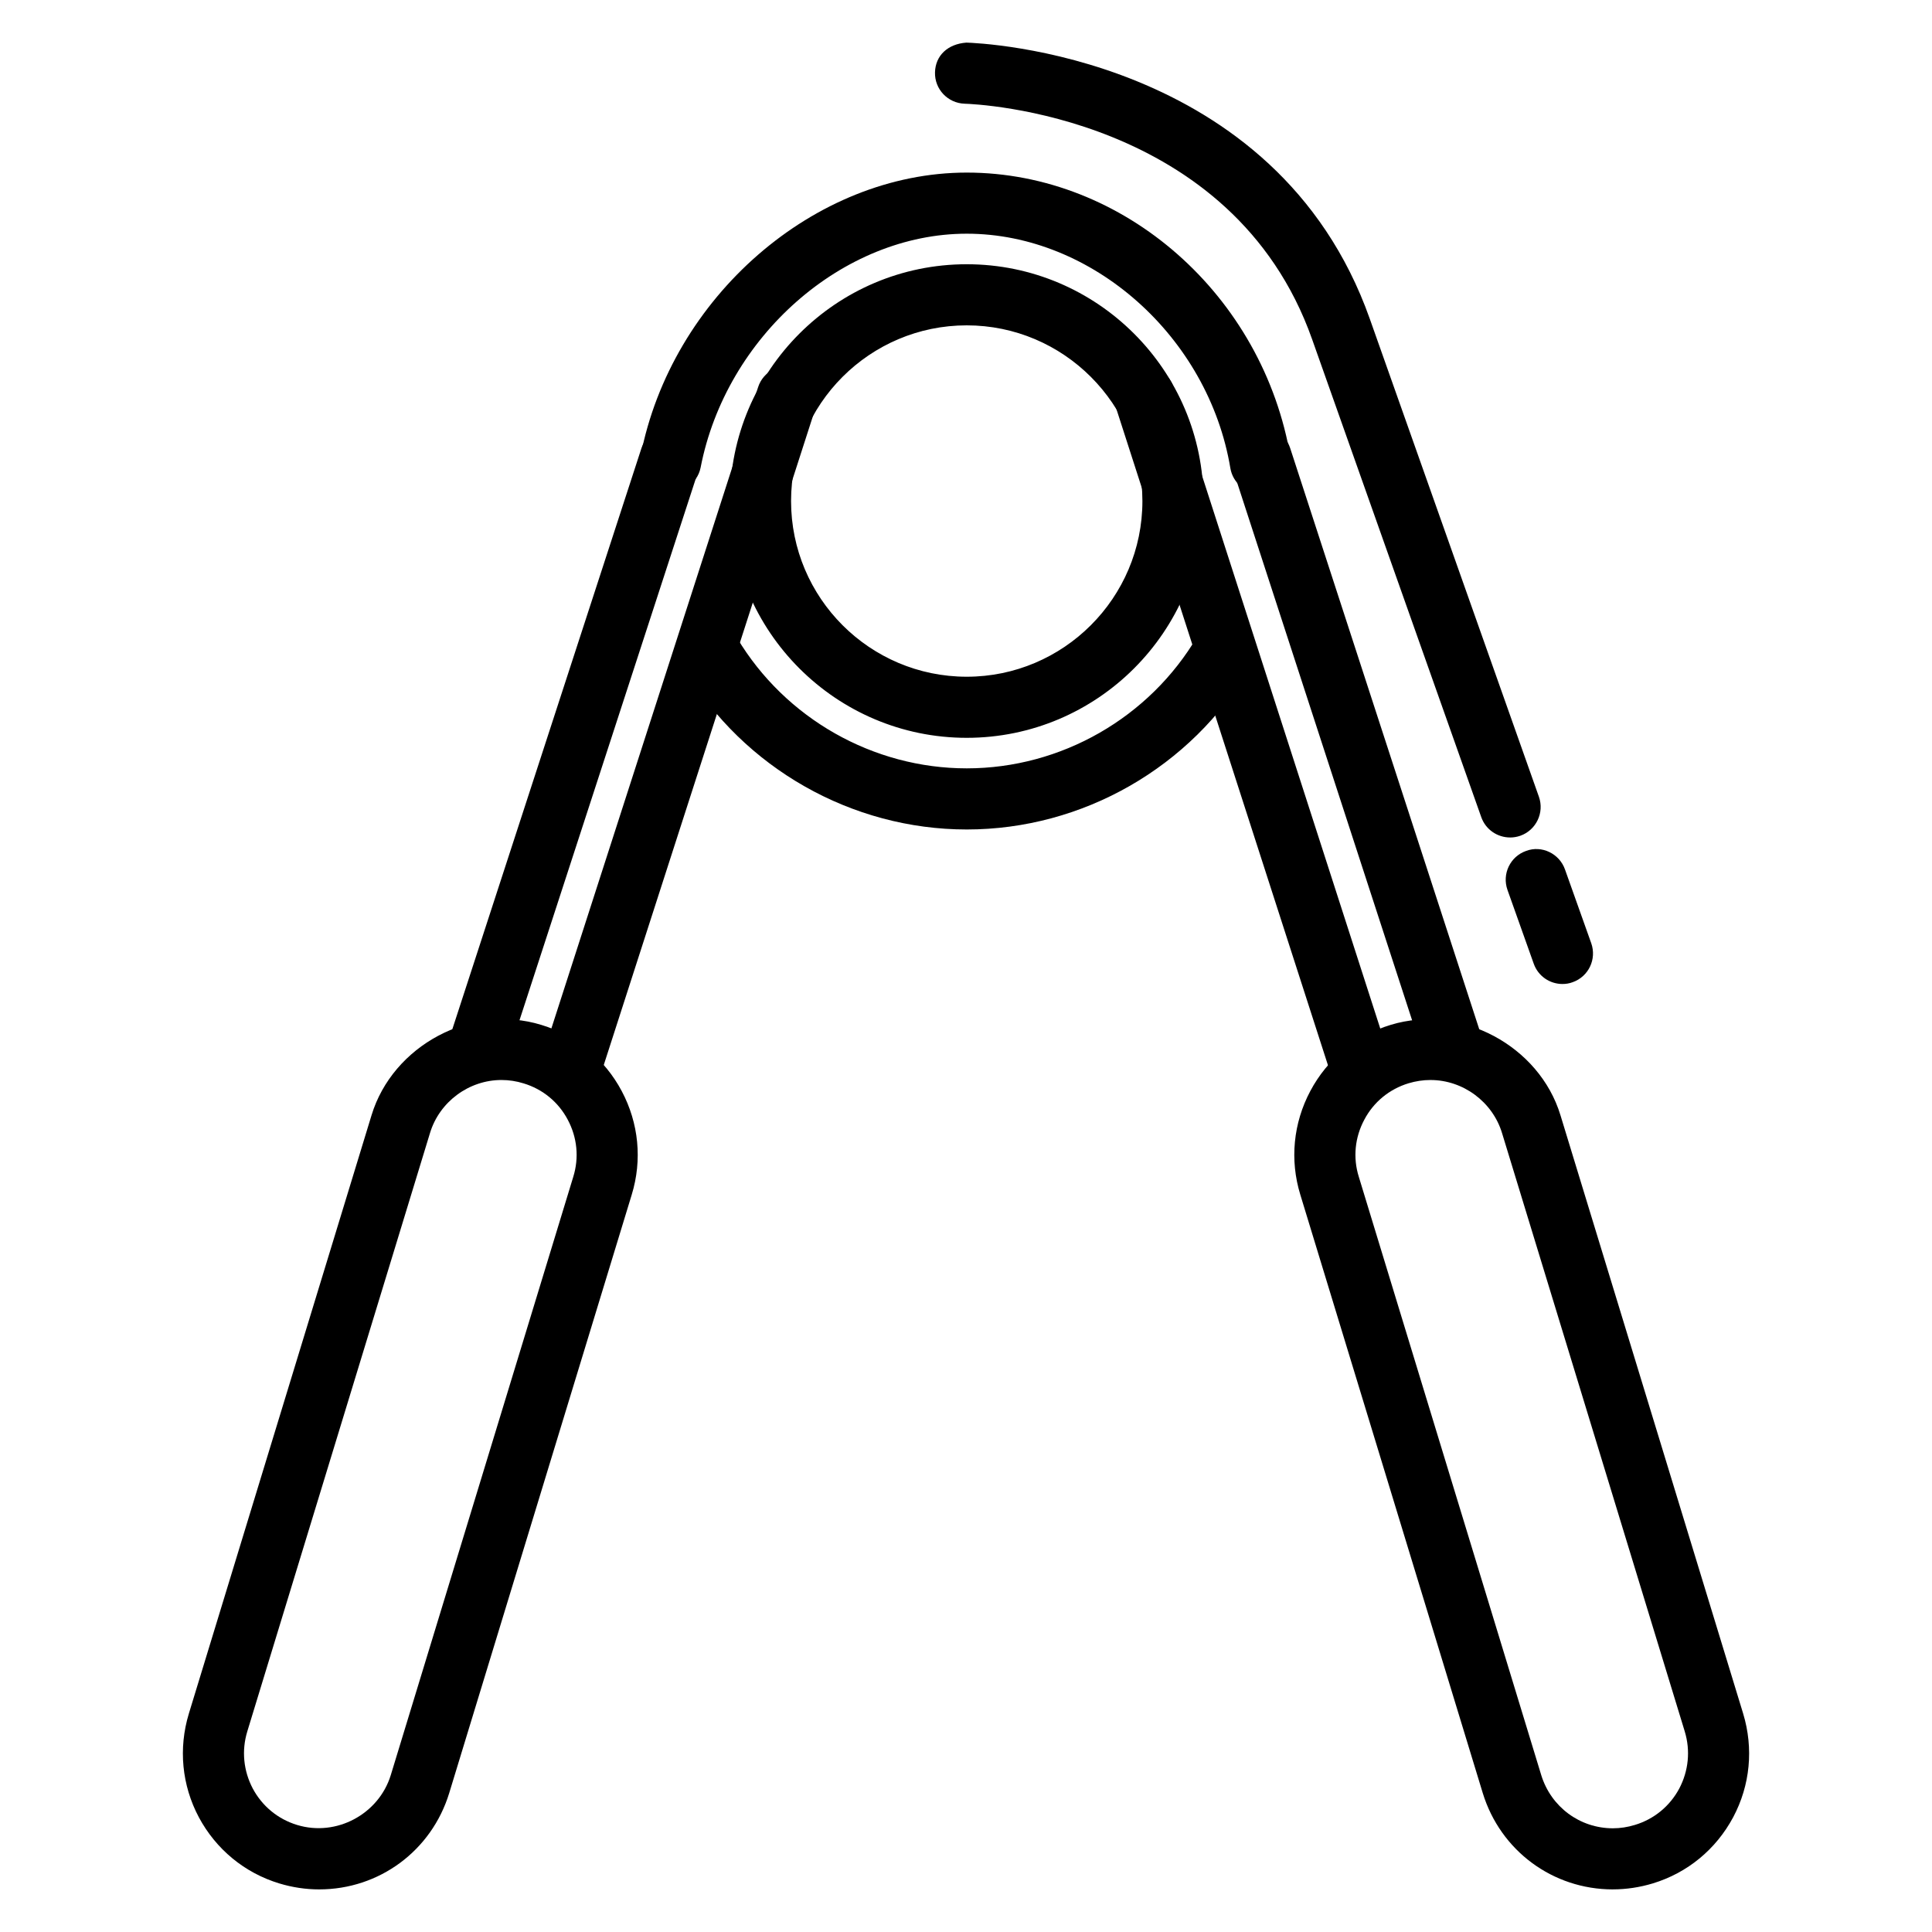
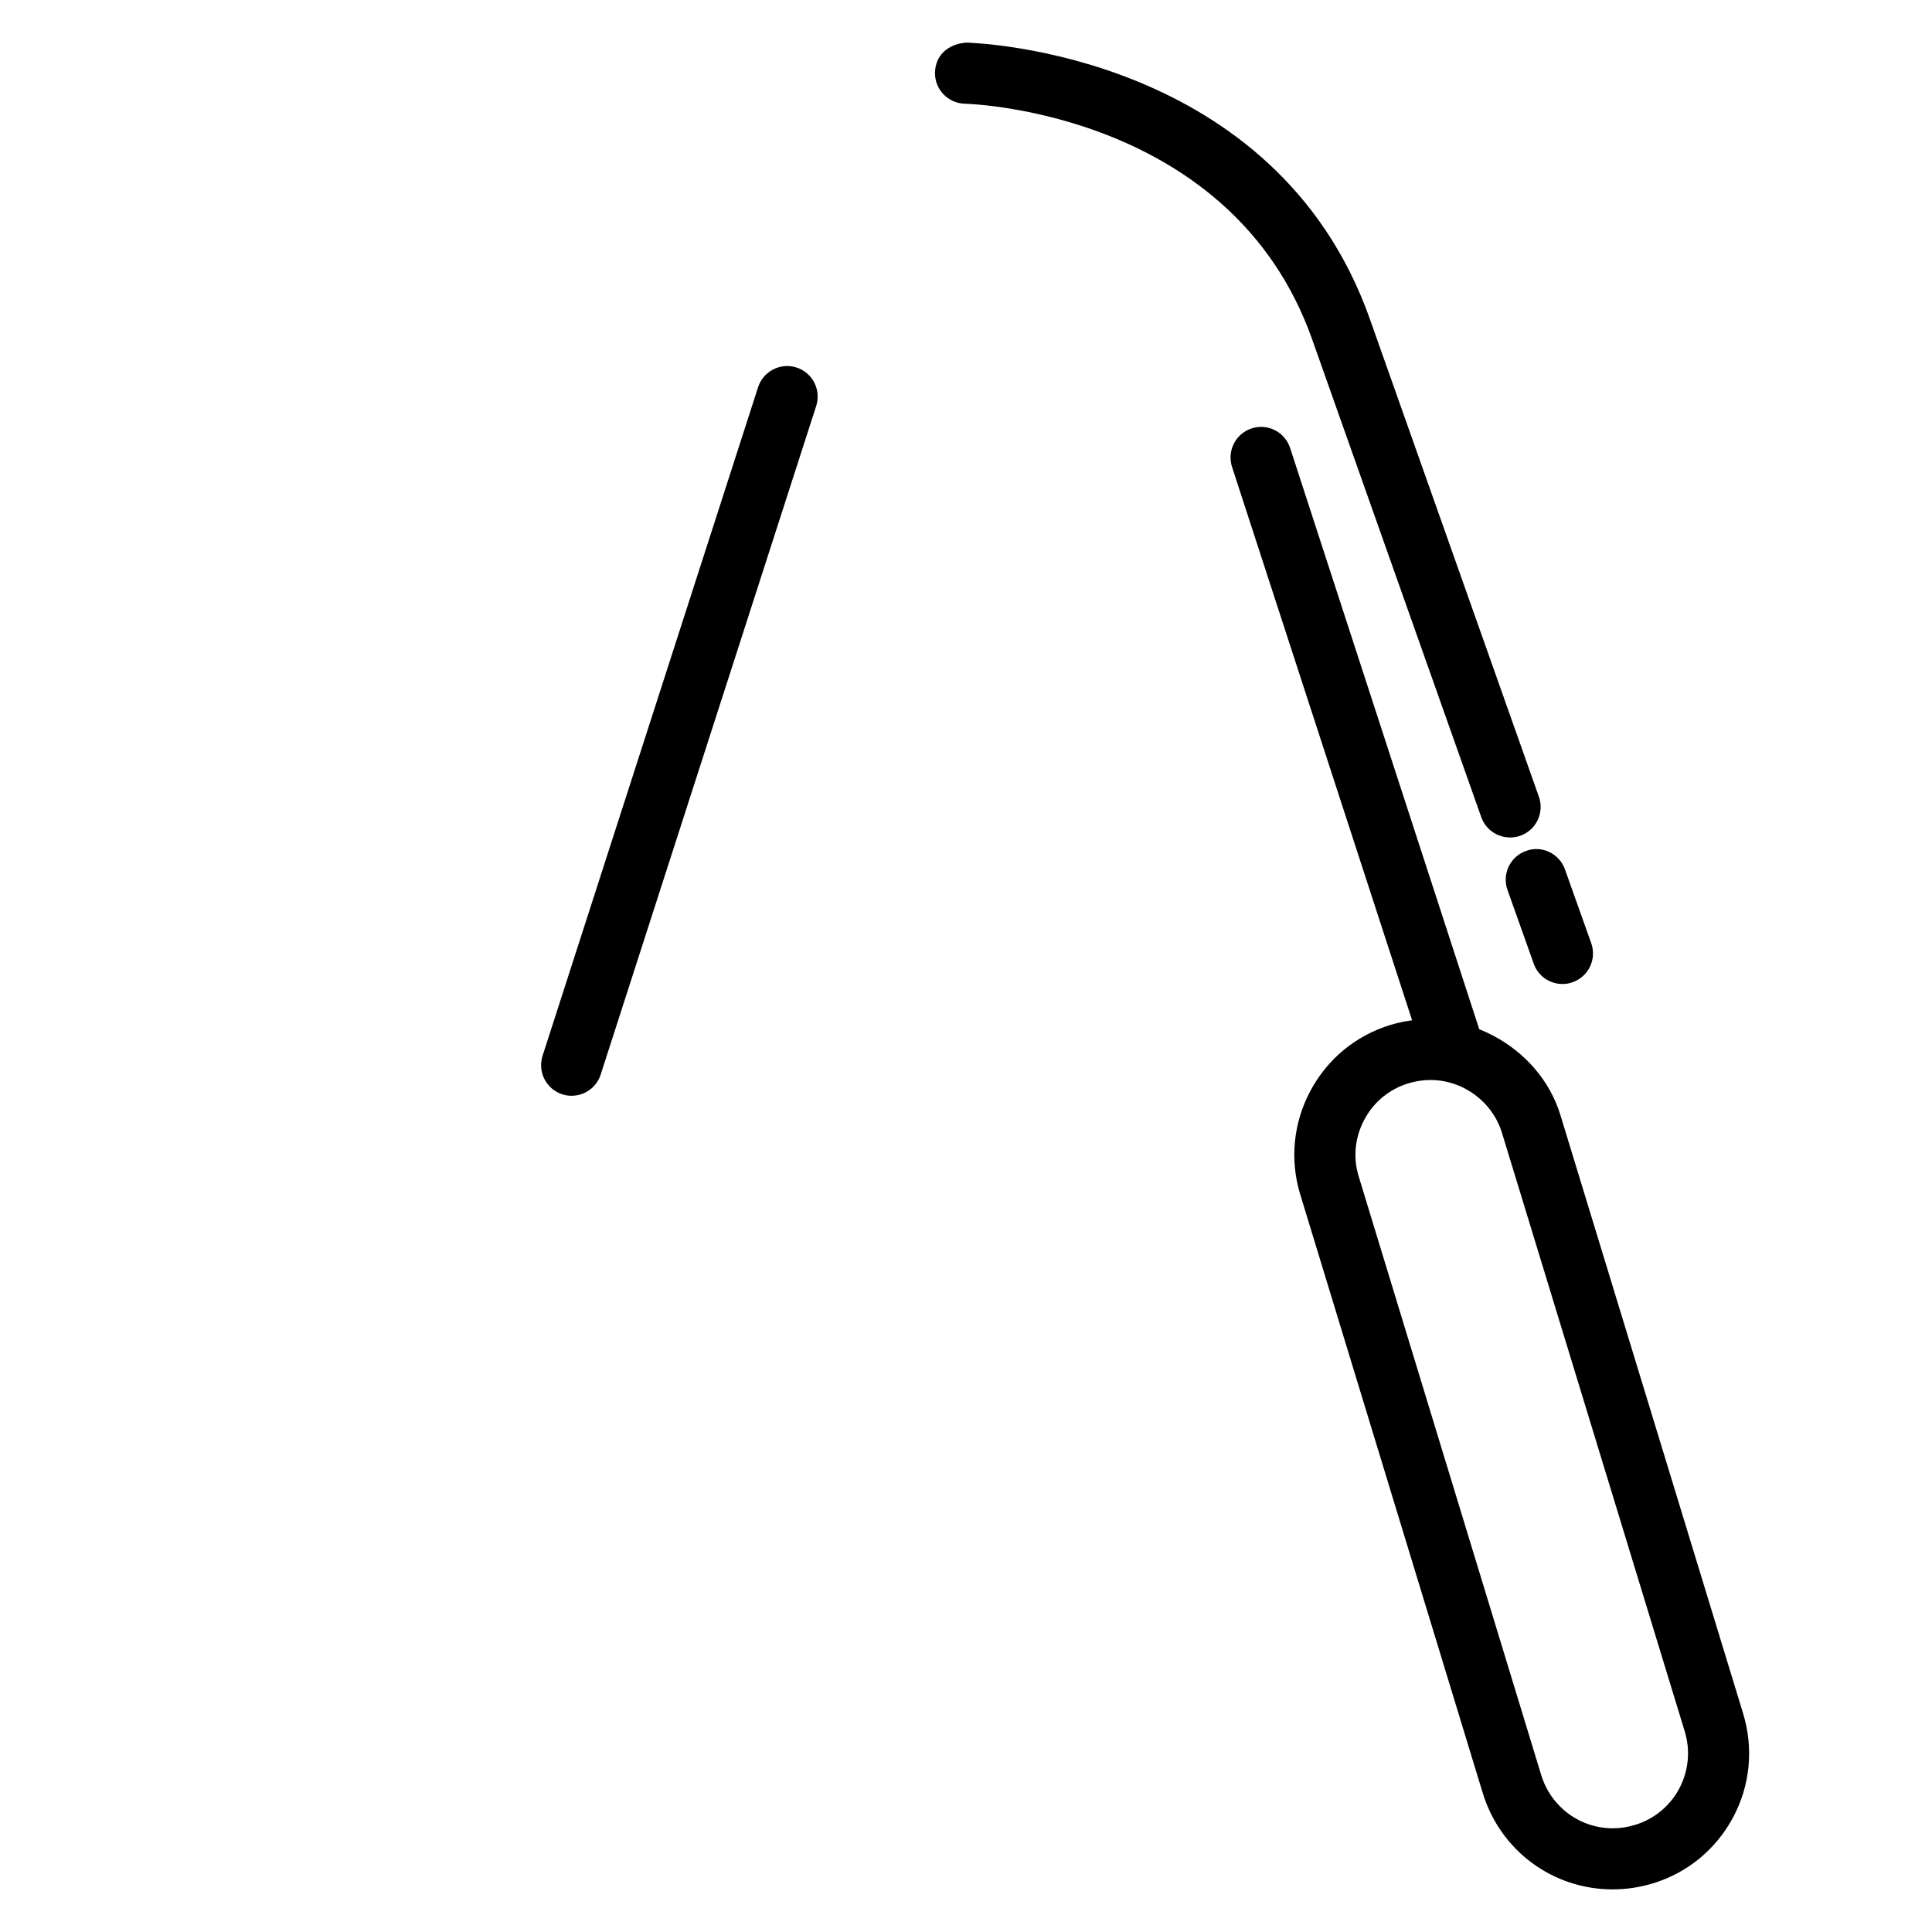
<svg xmlns="http://www.w3.org/2000/svg" fill="#000000" width="800px" height="800px" version="1.1" viewBox="144 144 512 512">
  <g>
-     <path d="m400.19 363.82c-30.457 0-59.082-16.258-74.734-42.41-2.309-3.844-1.078-8.812 2.781-11.105 3.797-2.336 8.797-1.059 11.105 2.781 12.746 21.305 36.051 34.535 60.852 34.535 25.02 0 48.457-13.426 61.141-35.031 2.277-3.891 7.269-5.141 11.07-2.875 3.859 2.262 5.152 7.215 2.875 11.07-15.562 26.539-44.344 43.035-75.09 43.035zm0-24.289c-34.598 0-62.75-28.148-62.75-62.75 0-34.602 28.152-62.754 62.75-62.754 34.602 0 62.754 28.148 62.754 62.754 0 34.598-28.152 62.75-62.754 62.75zm0-109.31c-25.684 0-46.551 20.887-46.551 46.559 0 25.664 20.871 46.559 46.551 46.559 25.652 0 46.559-20.887 46.559-46.559-0.004-25.664-20.906-46.559-46.559-46.559zm77.836 44.598c-3.859 0-7.305-2.801-7.969-6.75-5.82-34.84-36.531-62.137-69.867-62.137-32.828 0-63.793 27.23-70.527 62.008-0.887 4.414-5.352 7.195-9.492 6.418-4.394-0.852-7.269-5.109-6.418-9.488 8.16-42.129 46.113-75.133 86.438-75.133 41.719 0 78.629 32.516 85.84 75.637 0.762 4.414-2.211 8.59-6.641 9.332-0.445 0.082-0.918 0.113-1.363 0.113z" />
    <path d="m528.82 428.84c-3.414 0-6.578-2.168-7.715-5.598l-50.609-155.52c-1.359-4.238 0.945-8.805 5.219-10.195 4.273-1.375 8.793 0.945 10.184 5.203l50.602 155.52c1.391 4.238-0.945 8.812-5.184 10.195-0.82 0.266-1.676 0.395-2.496 0.395z" />
-     <path d="m504.57 434.79c-3.422 0-6.613-2.188-7.719-5.617l-57.254-177.59c-1.359-4.254 0.984-8.82 5.219-10.184 4.273-1.375 8.828 0.961 10.184 5.219l57.246 177.59c1.391 4.262-0.945 8.828-5.219 10.184-0.816 0.27-1.637 0.398-2.457 0.398z" />
-     <path d="m271.27 428.23c-0.82 0-1.676-0.125-2.5-0.402-4.242-1.387-6.578-5.953-5.184-10.191l50.418-154.9c1.387-4.254 6.004-6.578 10.184-5.203 4.273 1.391 6.578 5.965 5.215 10.195l-50.418 154.9c-1.133 3.426-4.297 5.602-7.715 5.602z" />
    <path d="m295.5 434.39c-0.82 0-1.676-0.117-2.5-0.395-4.238-1.359-6.578-5.926-5.219-10.184l57.121-177.2c1.367-4.254 5.981-6.594 10.184-5.219 4.242 1.359 6.578 5.93 5.219 10.184l-57.121 177.2c-1.109 3.438-4.269 5.606-7.684 5.606z" />
-     <path d="m228.58 644.71c-3.57 0-7.113-0.539-10.566-1.582-9.203-2.797-16.762-9.035-21.316-17.531-4.519-8.496-5.441-18.254-2.656-27.453l48.418-158.59c5.598-18.438 26.41-29.68 45.012-23.941 9.203 2.785 16.762 9.012 21.289 17.527 4.519 8.504 5.473 18.262 2.656 27.461l-48.367 158.57c-4.676 15.277-18.527 25.539-34.469 25.539zm48.324-214.5c-8.637 0-16.449 5.785-18.949 14.051l-48.422 158.59c-1.551 5.078-1.012 10.449 1.457 15.133 2.5 4.676 6.672 8.105 11.734 9.645 10.469 3.199 21.664-2.91 24.828-13.184l48.367-158.57c1.578-5.078 1.043-10.449-1.457-15.133-2.469-4.684-6.641-8.117-11.734-9.645-1.898-0.59-3.859-0.887-5.824-0.887z" />
    <path d="m571.43 644.71c-15.941 0-29.797-10.262-34.48-25.523l-48.359-158.6c-2.816-9.191-1.863-18.953 2.656-27.453 4.519-8.508 12.082-14.742 21.316-17.539 18.469-5.629 39.379 5.516 44.977 23.957l48.422 158.59c2.785 9.199 1.867 18.965-2.656 27.453-4.551 8.504-12.113 14.742-21.312 17.531-3.449 1.039-6.992 1.578-10.562 1.578zm-48.324-214.5c-1.965 0-3.918 0.297-5.82 0.867-5.094 1.547-9.27 4.977-11.734 9.664-2.5 4.684-3.039 10.055-1.457 15.113l48.359 158.6c2.602 8.402 10.219 14.062 18.984 14.062 1.961 0 3.918-0.309 5.812-0.887 5.094-1.535 9.27-4.969 11.77-9.645 2.465-4.684 3.004-10.055 1.457-15.133l-48.426-158.59c-2.504-8.258-10.316-14.047-18.945-14.047z" />
    <path d="m544.2 365.94c-3.356 0-6.484-2.074-7.656-5.41l-44.82-126.62c-21.09-59.625-89.191-62.344-92.066-62.426-4.492-0.141-8-3.859-7.875-8.316 0.125-4.461 3.379-7.512 8.316-7.875 3.32 0.098 82.047 2.988 106.91 73.203l44.82 126.66c1.484 4.207-0.73 8.844-4.934 10.328-0.898 0.312-1.809 0.461-2.695 0.461z" />
    <path d="m558.08 404.77c-3.356 0-6.453-2.066-7.629-5.391l-6.957-19.547c-1.484-4.207 0.699-8.836 4.934-10.328 4.141-1.566 8.828 0.695 10.312 4.922l6.957 19.543c1.484 4.207-0.695 8.844-4.934 10.328-0.883 0.336-1.797 0.473-2.684 0.473z" />
  </g>
</svg>